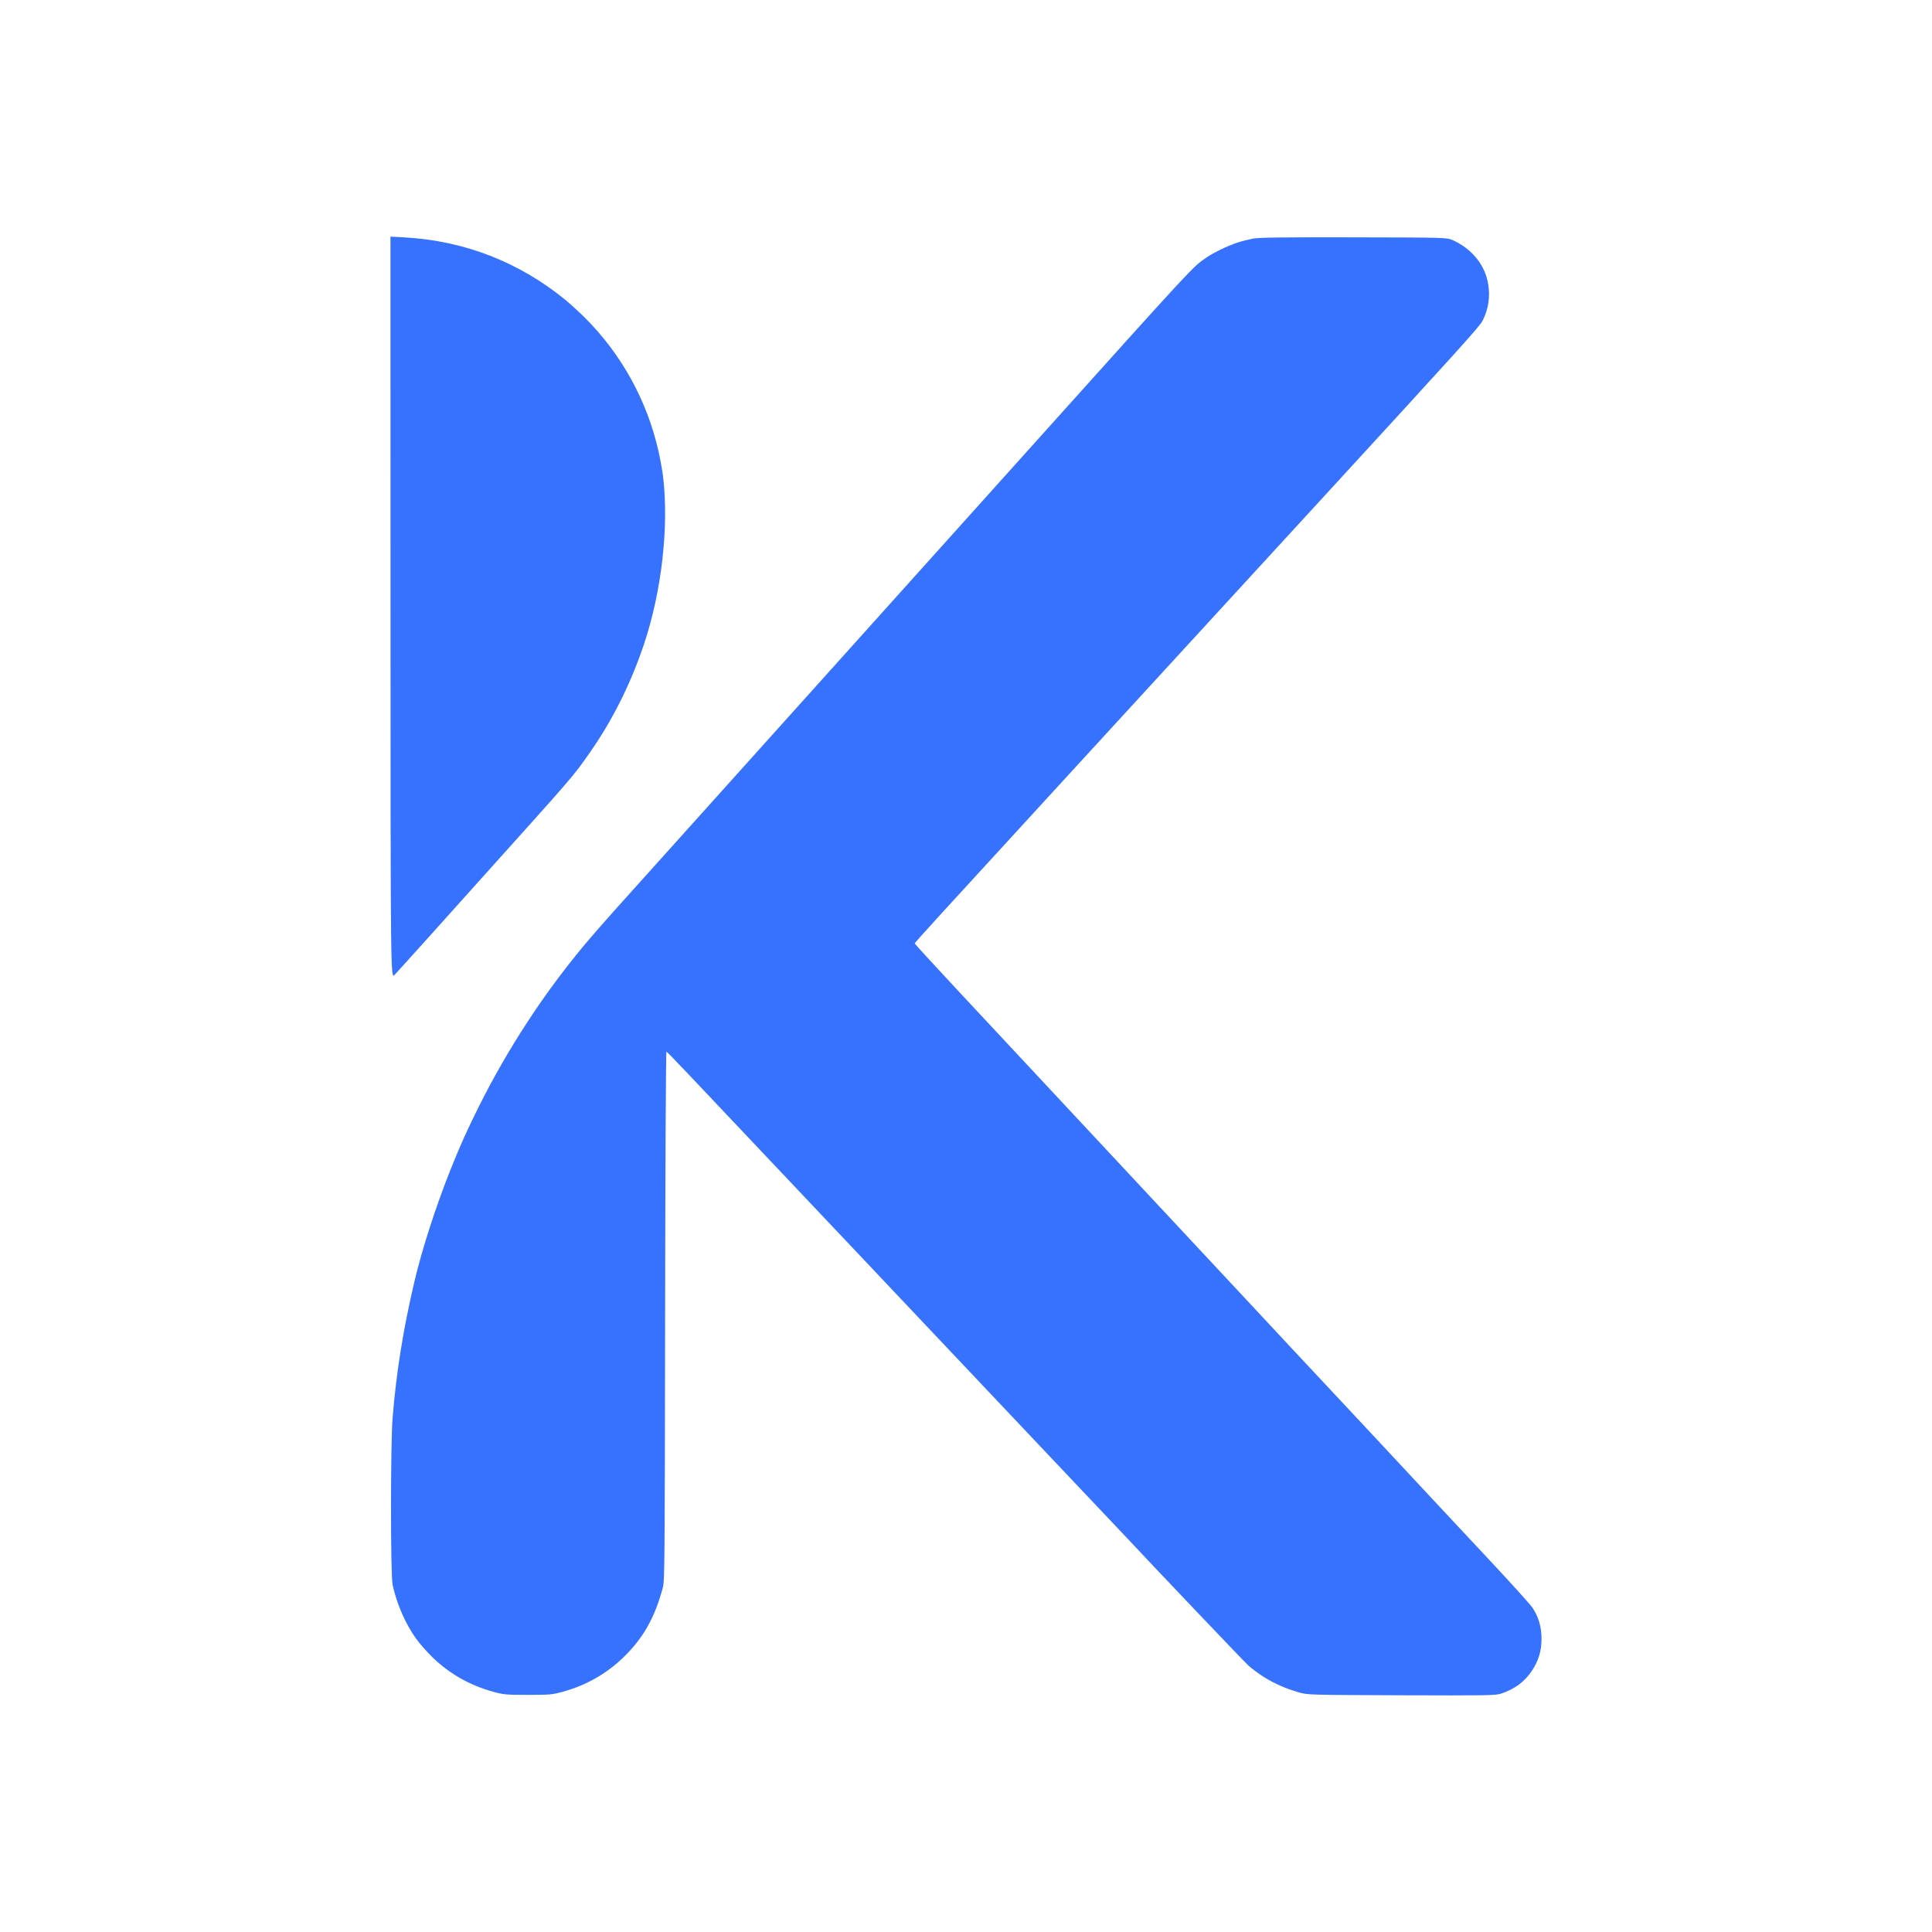
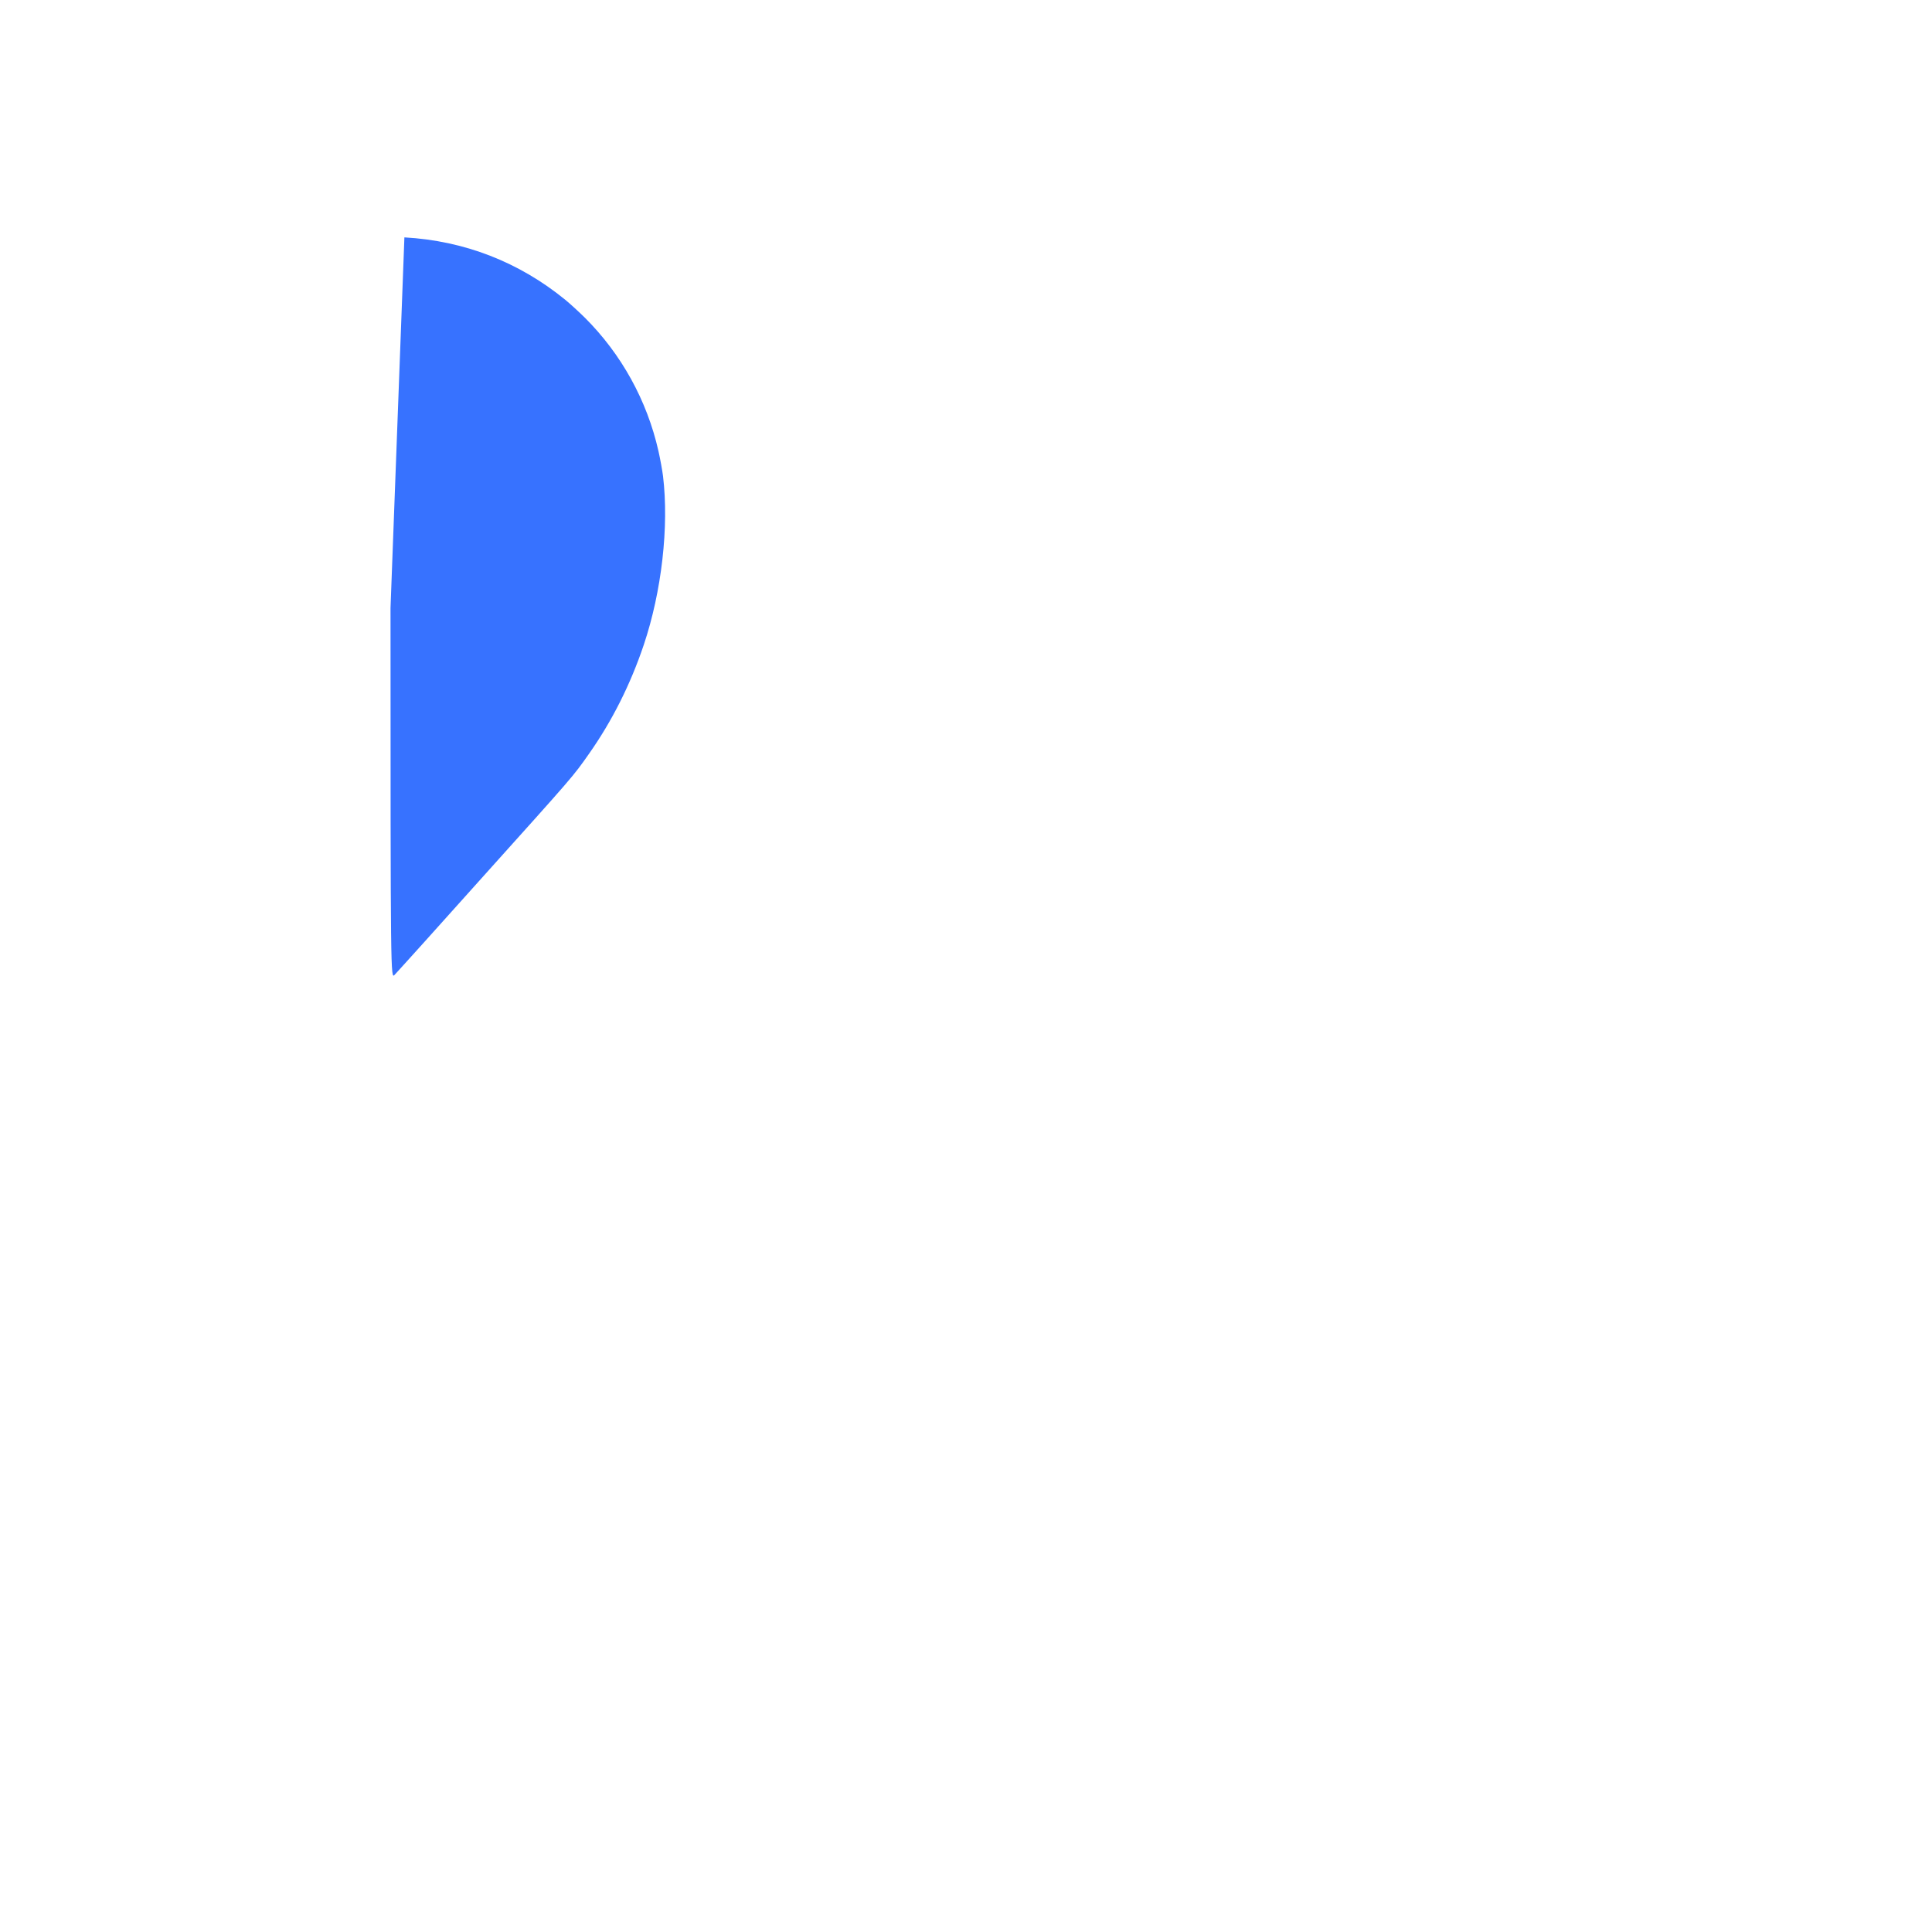
<svg xmlns="http://www.w3.org/2000/svg" width="38" height="38" viewBox="0 0 38 38" fill="none">
-   <path fill-rule="evenodd" clip-rule="evenodd" d="M24.647 4.693C24.559 4.71 24.418 4.745 24.334 4.773C24.152 4.832 23.879 4.964 23.73 5.065C23.461 5.247 23.521 5.181 20.326 8.738C19.272 9.912 16.838 12.62 16.541 12.95C16.198 13.331 14.781 14.908 13.479 16.357C12.927 16.972 12.309 17.659 12.106 17.885C11.903 18.111 11.622 18.433 11.483 18.6C10.692 19.549 9.99 20.623 9.429 21.743C9.192 22.216 9.05 22.532 8.866 22.993C8.574 23.723 8.3 24.573 8.152 25.203C7.931 26.141 7.795 26.989 7.722 27.886C7.68 28.392 7.68 30.982 7.722 31.171C7.805 31.552 7.975 31.941 8.188 32.236C8.258 32.333 8.403 32.498 8.511 32.602C8.848 32.926 9.248 33.152 9.708 33.277C9.911 33.332 9.959 33.336 10.385 33.336C10.811 33.336 10.858 33.332 11.062 33.277C11.521 33.152 11.921 32.926 12.258 32.602C12.649 32.224 12.876 31.825 13.037 31.227C13.073 31.091 13.076 30.751 13.082 25.879C13.086 22.759 13.097 20.68 13.109 20.685C13.129 20.692 13.502 21.084 15.198 22.881C15.592 23.299 16.186 23.927 16.518 24.277C16.851 24.628 17.649 25.473 18.293 26.155C18.937 26.837 19.621 27.561 19.814 27.764C20.006 27.966 20.443 28.429 20.785 28.791C21.128 29.154 21.564 29.615 21.756 29.817C21.947 30.019 22.114 30.195 22.126 30.208C22.652 30.773 24.448 32.659 24.546 32.751C24.622 32.821 24.767 32.928 24.867 32.99C25.077 33.119 25.289 33.212 25.544 33.286C25.723 33.337 25.723 33.337 27.564 33.344C29.235 33.35 29.415 33.347 29.519 33.313C29.795 33.223 29.995 33.073 30.14 32.848C30.263 32.659 30.32 32.463 30.32 32.232C30.32 32 30.26 31.796 30.141 31.621C30.095 31.554 29.721 31.139 29.309 30.699C28.898 30.259 28.411 29.738 28.227 29.541C27.72 28.995 26.368 27.548 26.214 27.384C25.96 27.114 25.743 26.882 25.566 26.691C25.47 26.587 24.203 25.229 22.752 23.675C21.301 22.12 20.034 20.762 19.936 20.657C19.838 20.552 19.36 20.04 18.875 19.52C18.39 19 17.992 18.566 17.992 18.556C17.992 18.538 18.385 18.108 21.087 15.162C21.77 14.419 22.946 13.137 23.701 12.313C24.456 11.49 25.406 10.455 25.812 10.013C28.741 6.823 29.101 6.425 29.161 6.307C29.246 6.138 29.286 5.973 29.287 5.788C29.287 5.416 29.125 5.097 28.822 4.869C28.753 4.817 28.641 4.752 28.573 4.723C28.449 4.672 28.449 4.672 26.628 4.668C25.206 4.665 24.772 4.671 24.647 4.693Z" fill="#3772FF" />
-   <path fill-rule="evenodd" clip-rule="evenodd" d="M7.681 11.958C7.682 19.262 7.682 19.262 7.763 19.172C7.807 19.123 7.885 19.038 7.936 18.982C7.987 18.927 8.163 18.731 8.329 18.547C8.494 18.362 8.986 17.814 9.423 17.328C11.313 15.225 11.264 15.282 11.585 14.826C12.039 14.181 12.4 13.463 12.662 12.684C13.015 11.633 13.16 10.359 13.041 9.365C13.027 9.254 12.987 9.032 12.951 8.872C12.726 7.876 12.222 6.964 11.501 6.246C11.383 6.13 11.212 5.973 11.12 5.898C10.208 5.153 9.133 4.735 7.954 4.669L7.68 4.654L7.681 11.958Z" fill="#3772FF" />
+   <path fill-rule="evenodd" clip-rule="evenodd" d="M7.681 11.958C7.682 19.262 7.682 19.262 7.763 19.172C7.807 19.123 7.885 19.038 7.936 18.982C7.987 18.927 8.163 18.731 8.329 18.547C8.494 18.362 8.986 17.814 9.423 17.328C11.313 15.225 11.264 15.282 11.585 14.826C12.039 14.181 12.4 13.463 12.662 12.684C13.015 11.633 13.16 10.359 13.041 9.365C13.027 9.254 12.987 9.032 12.951 8.872C12.726 7.876 12.222 6.964 11.501 6.246C11.383 6.13 11.212 5.973 11.12 5.898C10.208 5.153 9.133 4.735 7.954 4.669L7.681 11.958Z" fill="#3772FF" />
</svg>